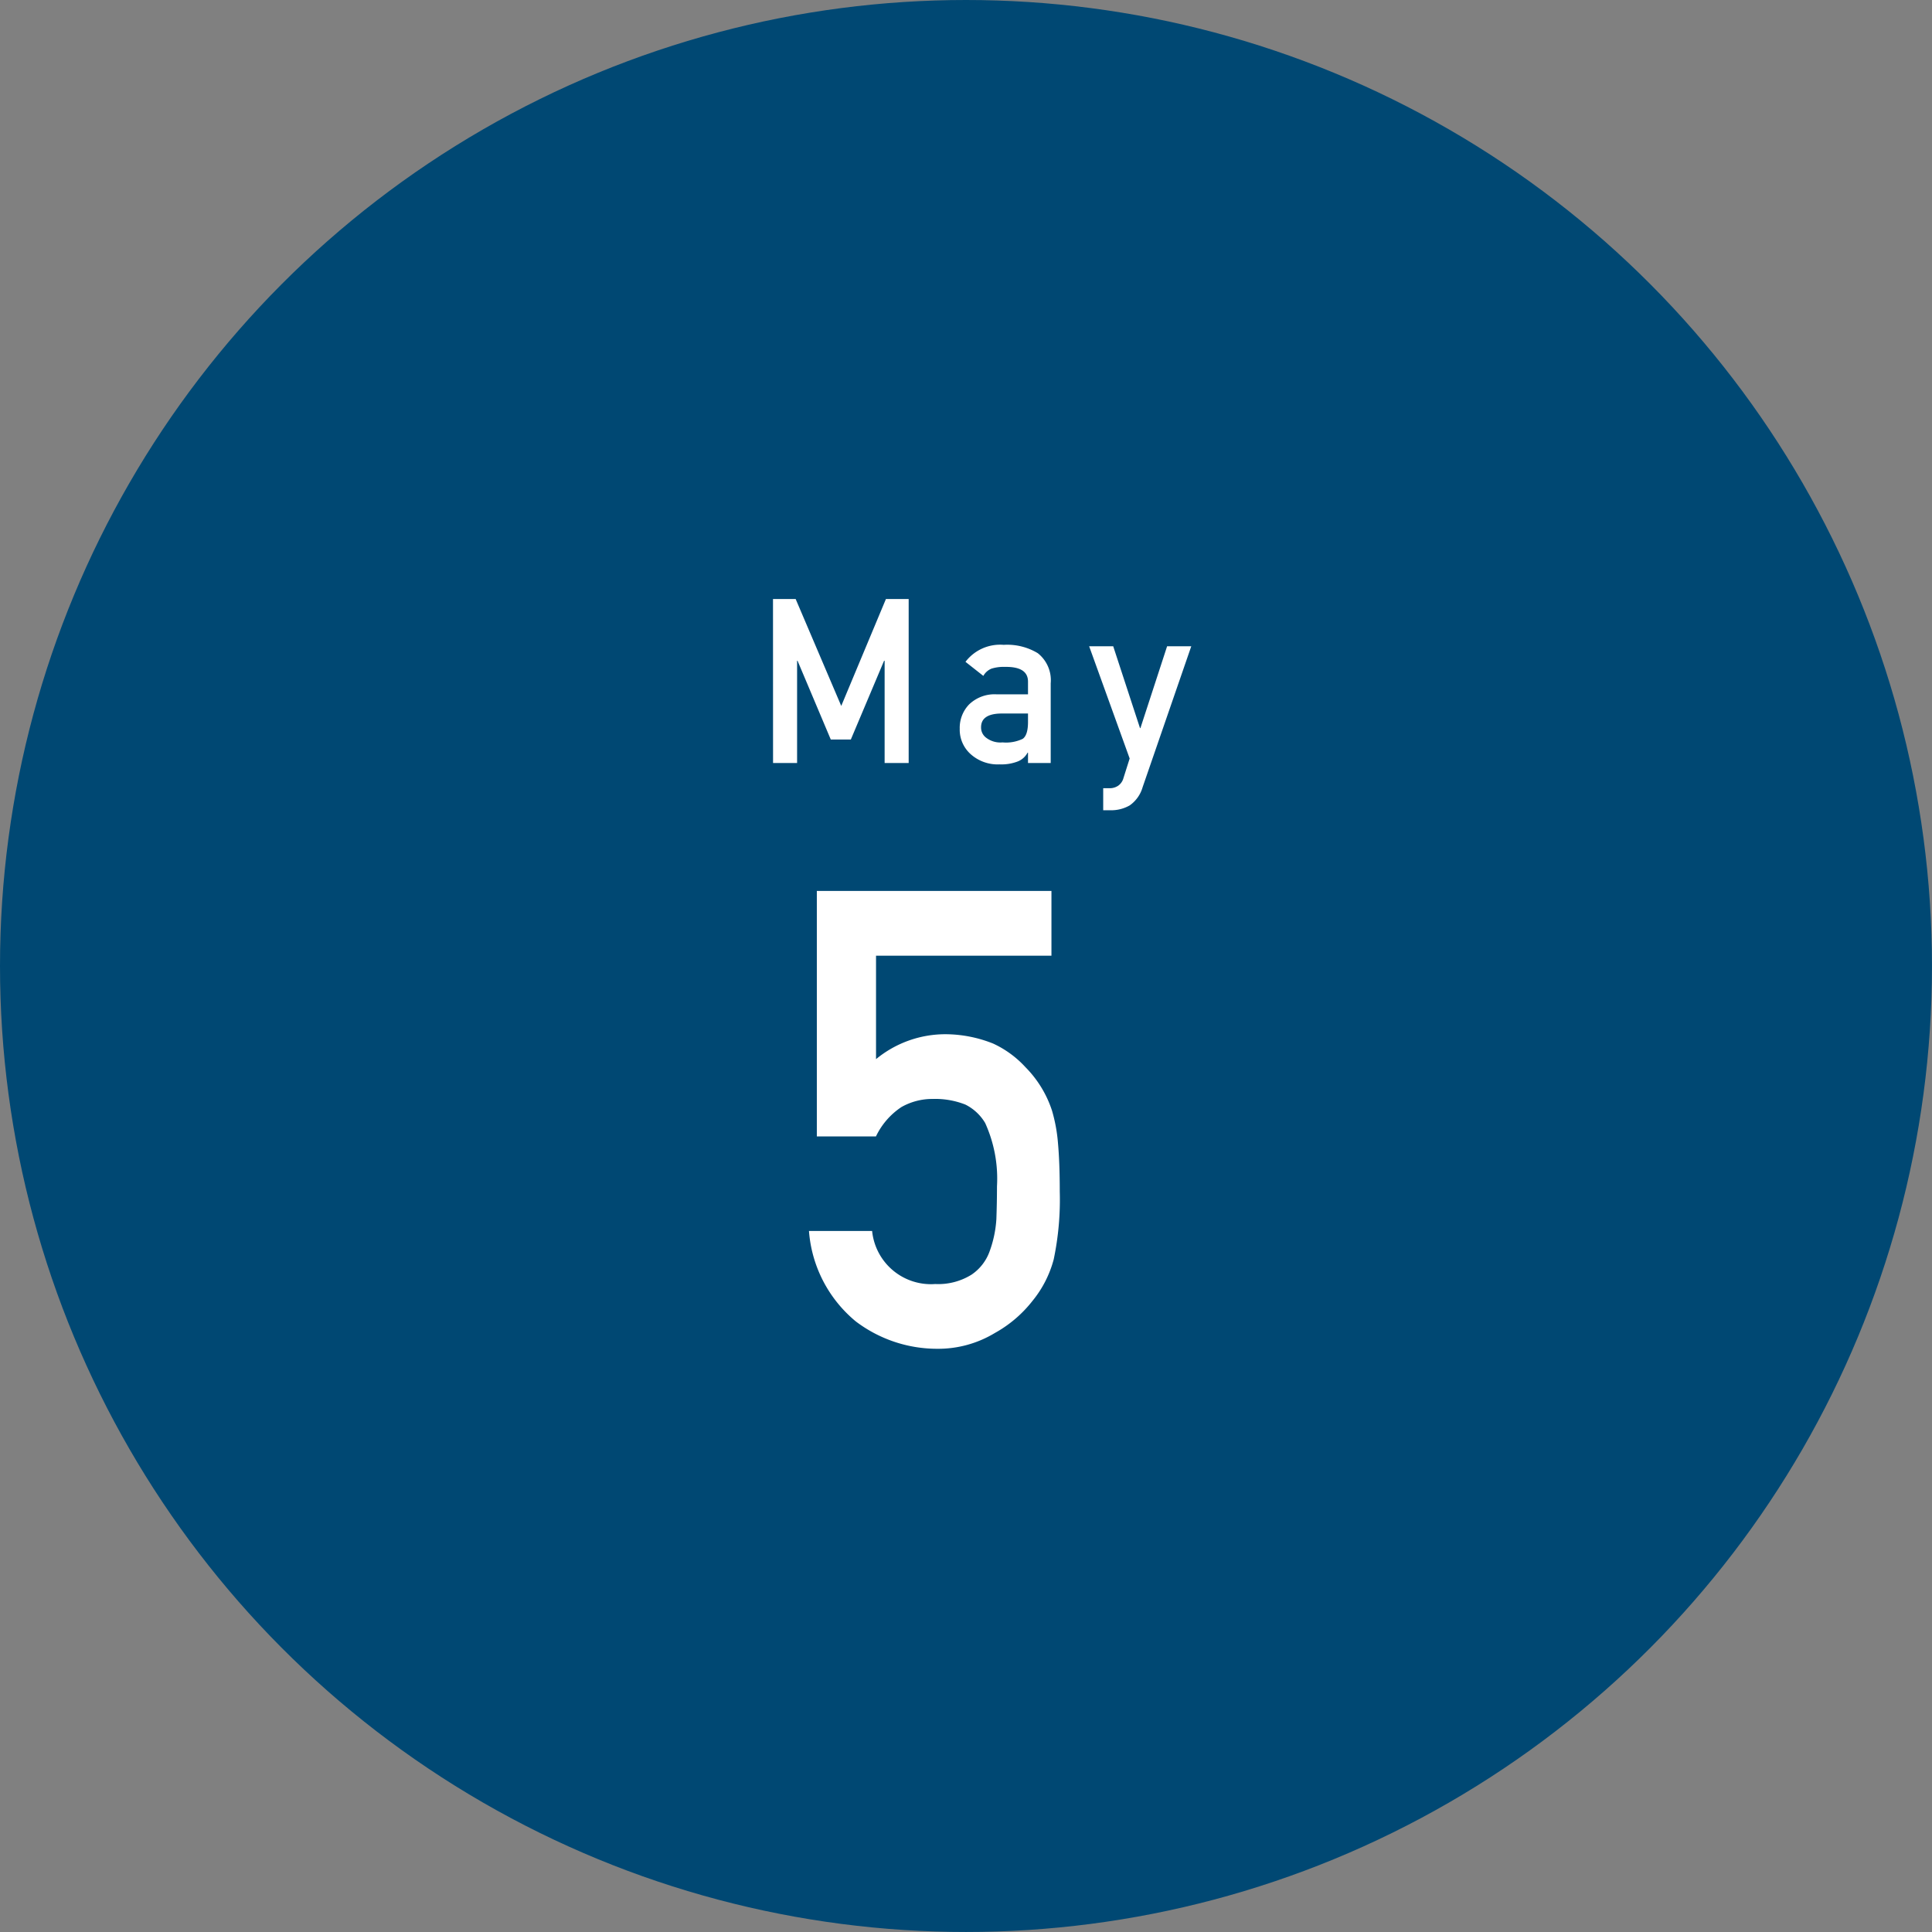
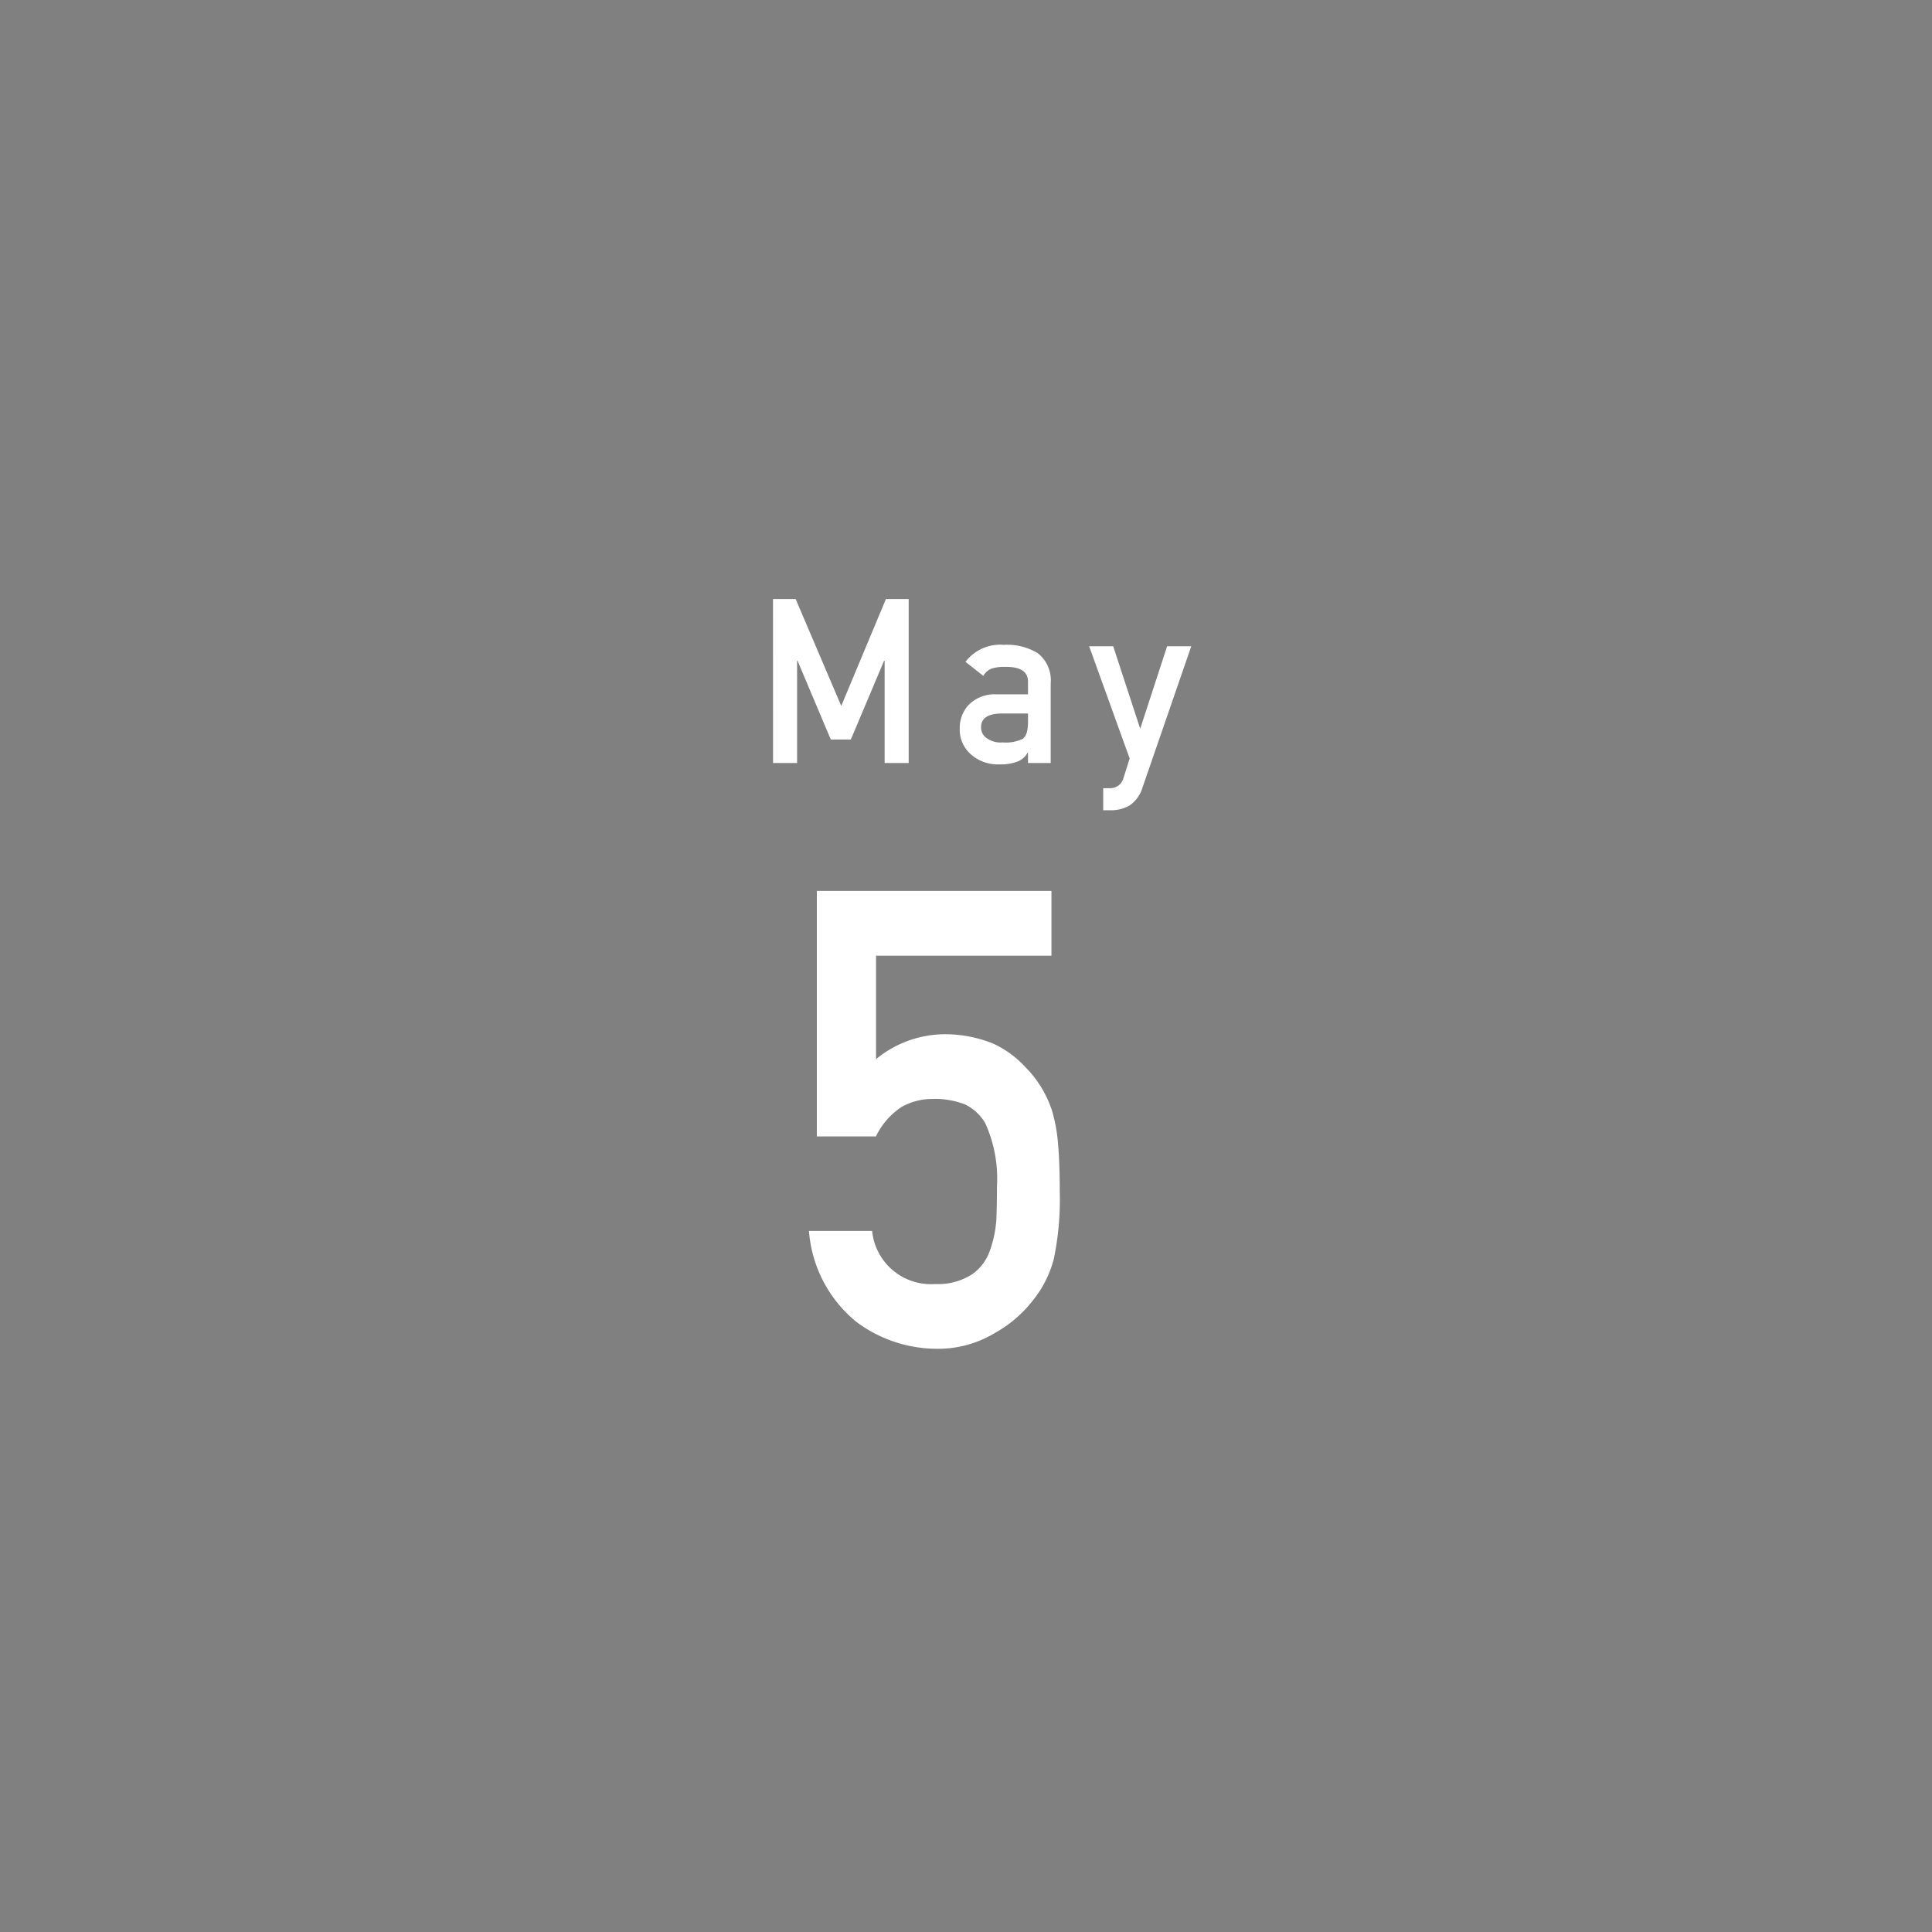
<svg xmlns="http://www.w3.org/2000/svg" width="109.037" height="109.037" viewBox="0 0 109.037 109.037">
  <rect x="0" y="0" width="109.037" height="109.037" fill="#808080" stroke="none" />
  <g id="グループ_2240" data-name="グループ 2240" transform="translate(-150 -4575.305)">
-     <circle id="楕円形_350" data-name="楕円形 350" cx="54.518" cy="54.518" r="54.518" transform="translate(150 4575.305)" fill="#004873" />
    <path id="パス_1798" data-name="パス 1798" d="M-11.376,0h1.357V-5.772h.025l1.876,4.445h1.132L-5.11-5.772h.031V0h1.357V-9.255H-5.006L-7.527-3.222-10.1-9.255h-1.279ZM3.013,0H4.294V-4.5a1.943,1.943,0,0,0-.731-1.7,3.335,3.335,0,0,0-1.923-.47,2.457,2.457,0,0,0-2.156.959l1.008.794a.934.934,0,0,1,.455-.408,2.251,2.251,0,0,1,.756-.1q1.322-.025,1.31.848v.7H1.237a2.07,2.07,0,0,0-1.549.571A1.9,1.9,0,0,0-.84-1.936,1.852,1.852,0,0,0-.232-.508,2.284,2.284,0,0,0,1.415.076a2.556,2.556,0,0,0,1.02-.165,1.078,1.078,0,0,0,.553-.495h.025Zm0-2.317q0,.743-.3.953a2.193,2.193,0,0,1-1.139.2,1.319,1.319,0,0,1-.918-.26A.713.713,0,0,1,.364-2q-.013-.769,1.109-.794h1.54ZM8.75-.256,8.4.85a.769.769,0,0,1-.3.432.839.839,0,0,1-.467.14H7.257V2.666h.424A2.1,2.1,0,0,0,8.75,2.393a1.886,1.886,0,0,0,.731-1.028l2.746-7.954H10.863L9.358-1.973H9.333L7.822-6.589H6.464Z" transform="translate(205.005 4618.368)" fill="#fff" />
    <path id="パス_1797" data-name="パス 1797" d="M-6.9-11.775h3.337a4.106,4.106,0,0,1,1.436-1.656,3.531,3.531,0,0,1,1.779-.458,4.632,4.632,0,0,1,1.83.317A2.7,2.7,0,0,1,2.6-12.532a7.593,7.593,0,0,1,.667,3.576q0,.9-.034,1.849a6.44,6.44,0,0,1-.375,1.8A2.673,2.673,0,0,1,1.83-3.972a3.547,3.547,0,0,1-2.046.528A3.335,3.335,0,0,1-3.78-6.438H-7.344A7.325,7.325,0,0,0-4.7-1.333,7.605,7.605,0,0,0-.088.211,6.175,6.175,0,0,0,3.148-.681,6.98,6.98,0,0,0,5.277-2.5,6.208,6.208,0,0,0,6.469-4.836,16.436,16.436,0,0,0,6.81-8.667q0-1.617-.1-2.724a9.043,9.043,0,0,0-.339-1.845,6.231,6.231,0,0,0-1.494-2.443,5.732,5.732,0,0,0-1.827-1.336,7.325,7.325,0,0,0-2.63-.527,6.159,6.159,0,0,0-3.979,1.406v-5.839h9.9v-3.655H-6.9Z" transform="translate(203 4651.216)" fill="#fff" />
  </g>
</svg>